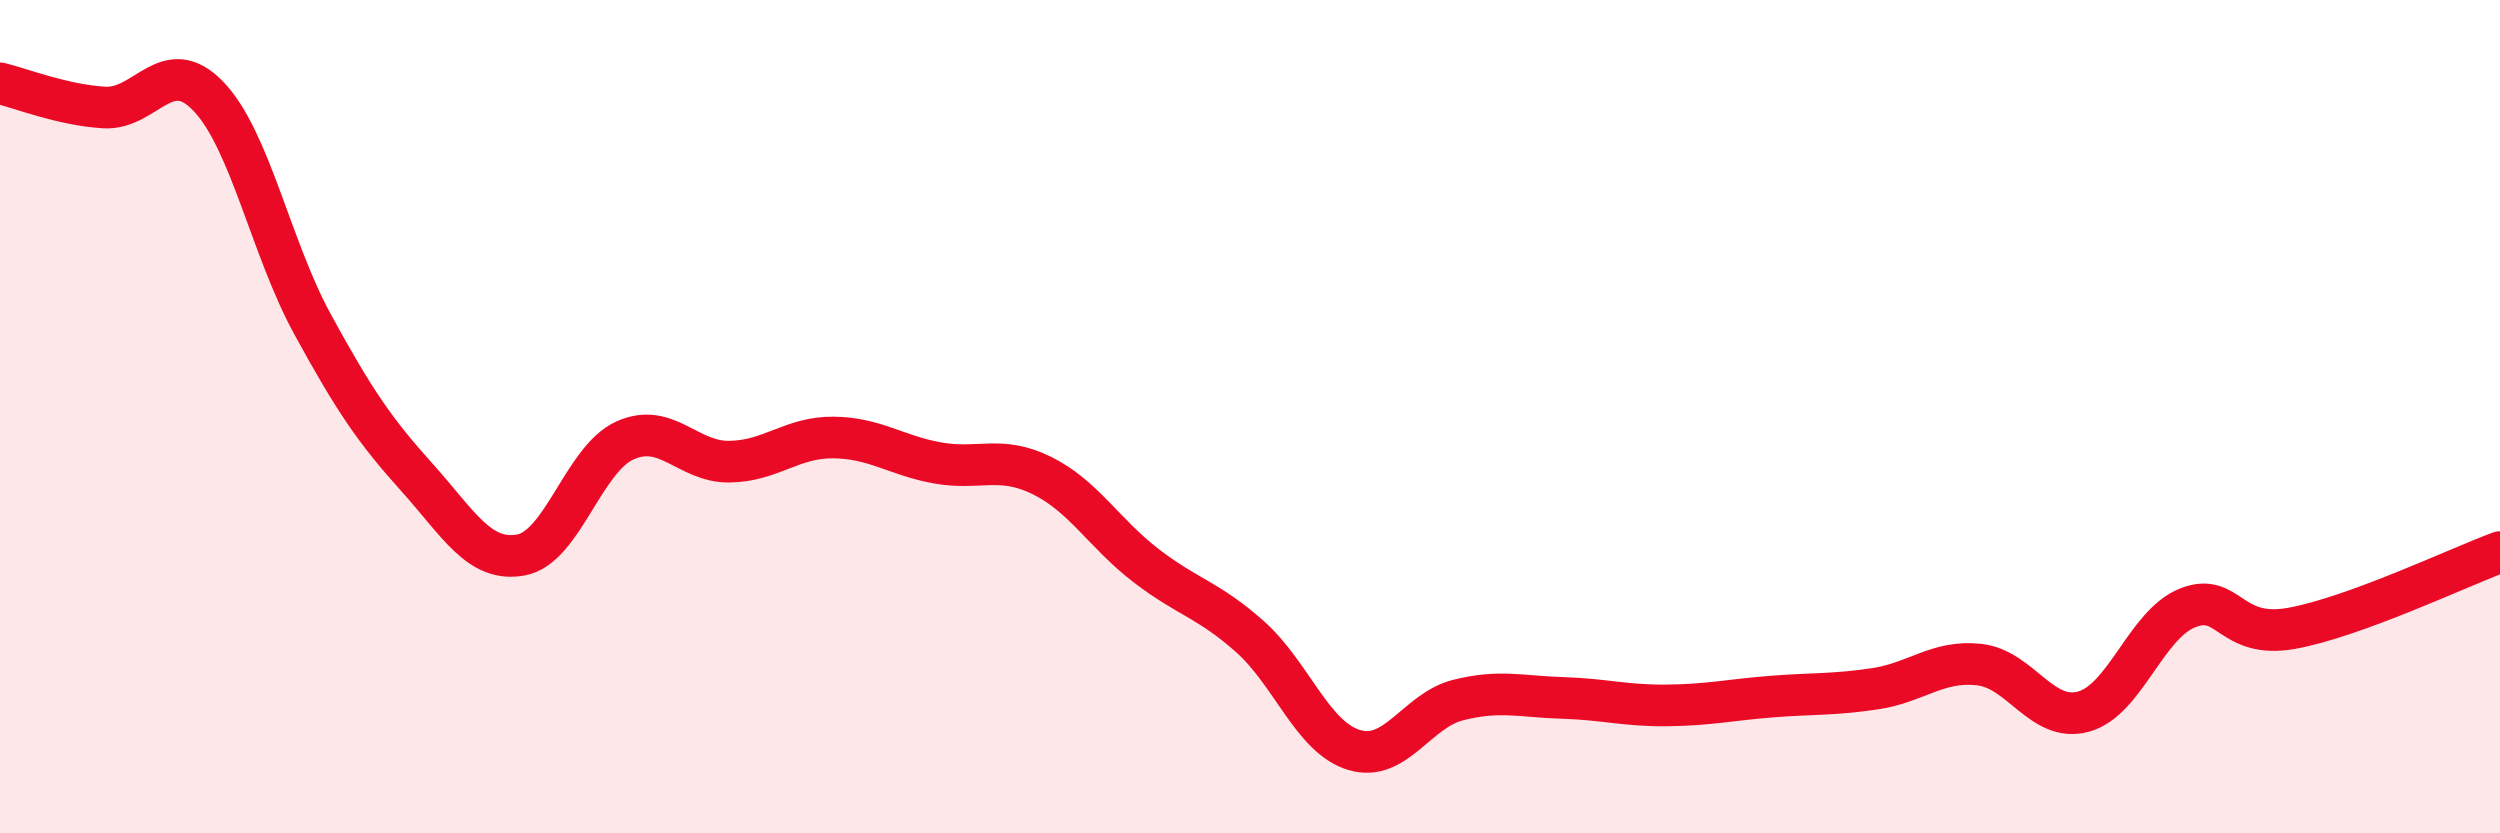
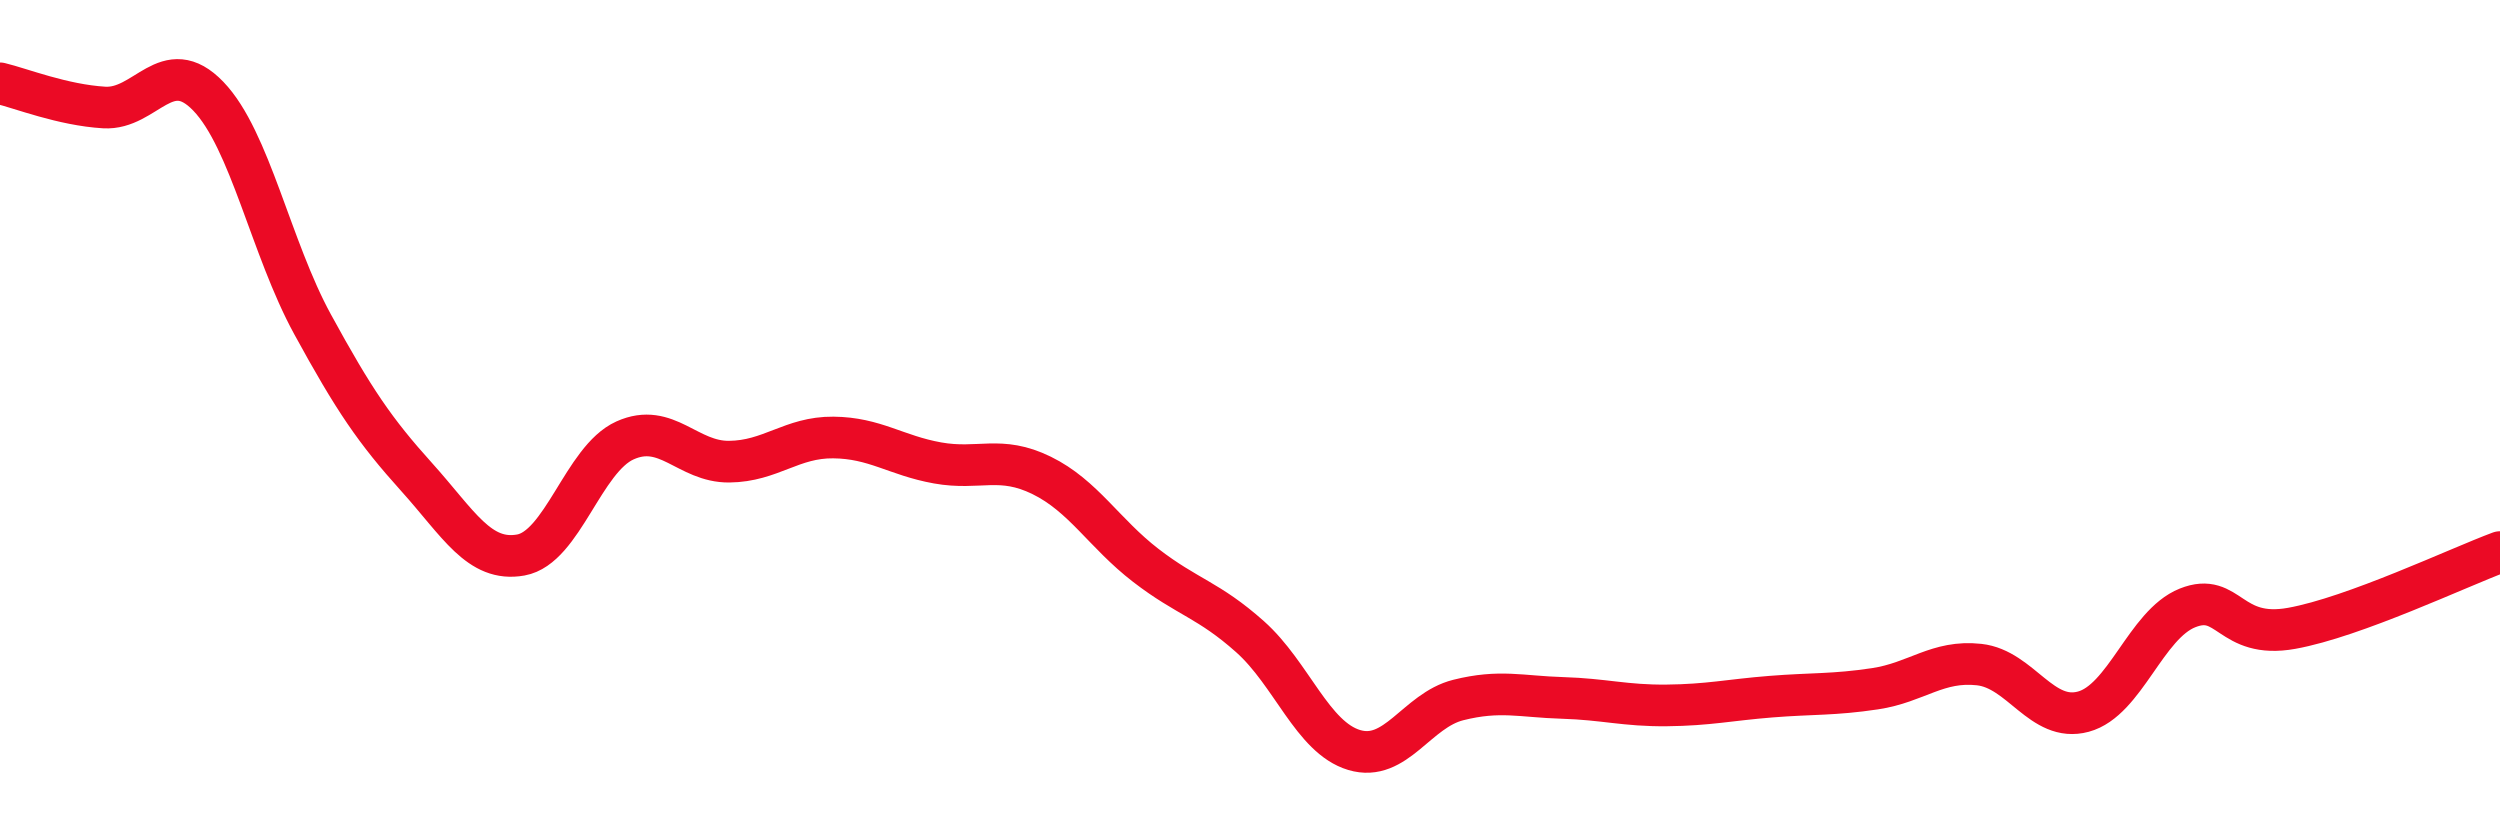
<svg xmlns="http://www.w3.org/2000/svg" width="60" height="20" viewBox="0 0 60 20">
-   <path d="M 0,2 C 0.5,2.12 1.5,2.52 2.5,2.58 C 3.5,2.64 4,1.27 5,2.31 C 6,3.35 6.5,5.95 7.5,7.78 C 8.5,9.61 9,10.34 10,11.45 C 11,12.56 11.5,13.5 12.5,13.32 C 13.5,13.14 14,11.02 15,10.57 C 16,10.12 16.5,11.09 17.5,11.08 C 18.5,11.07 19,10.49 20,10.5 C 21,10.51 21.5,10.93 22.5,11.11 C 23.5,11.29 24,10.92 25,11.41 C 26,11.9 26.5,12.8 27.5,13.57 C 28.5,14.34 29,14.39 30,15.28 C 31,16.17 31.5,17.7 32.5,18 C 33.5,18.3 34,17.05 35,16.8 C 36,16.55 36.5,16.72 37.5,16.75 C 38.5,16.78 39,16.94 40,16.93 C 41,16.92 41.5,16.8 42.5,16.72 C 43.5,16.64 44,16.68 45,16.53 C 46,16.38 46.5,15.84 47.5,15.95 C 48.5,16.06 49,17.35 50,17.08 C 51,16.81 51.5,14.99 52.5,14.59 C 53.5,14.19 53.5,15.35 55,15.08 C 56.5,14.81 59,13.62 60,13.25L60 20L0 20Z" fill="#EB0A25" opacity="0.1" stroke-linecap="round" stroke-linejoin="round" />
  <path d="M 0,2 C 0.5,2.12 1.5,2.52 2.5,2.58 C 3.5,2.64 4,1.27 5,2.31 C 6,3.35 6.5,5.95 7.5,7.78 C 8.5,9.61 9,10.34 10,11.45 C 11,12.56 11.5,13.5 12.5,13.32 C 13.5,13.14 14,11.02 15,10.57 C 16,10.12 16.5,11.09 17.5,11.08 C 18.5,11.07 19,10.49 20,10.5 C 21,10.51 21.5,10.93 22.5,11.11 C 23.5,11.29 24,10.92 25,11.41 C 26,11.9 26.5,12.8 27.5,13.57 C 28.5,14.34 29,14.39 30,15.28 C 31,16.17 31.5,17.7 32.5,18 C 33.5,18.3 34,17.05 35,16.8 C 36,16.55 36.5,16.72 37.5,16.75 C 38.5,16.78 39,16.94 40,16.93 C 41,16.92 41.5,16.8 42.5,16.72 C 43.5,16.64 44,16.68 45,16.53 C 46,16.38 46.5,15.84 47.5,15.95 C 48.5,16.06 49,17.35 50,17.08 C 51,16.81 51.5,14.99 52.5,14.59 C 53.5,14.19 53.5,15.35 55,15.08 C 56.5,14.81 59,13.62 60,13.25" stroke="#EB0A25" stroke-width="1" fill="none" stroke-linecap="round" stroke-linejoin="round" />
</svg>